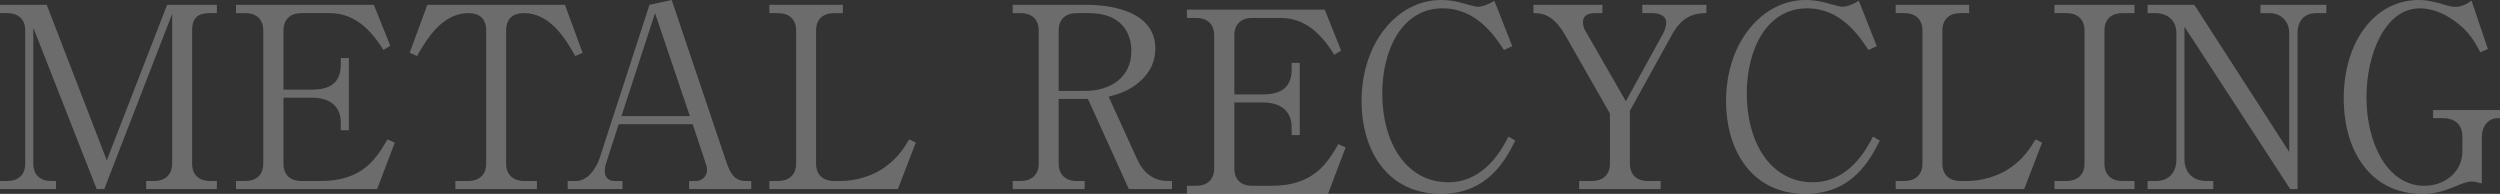
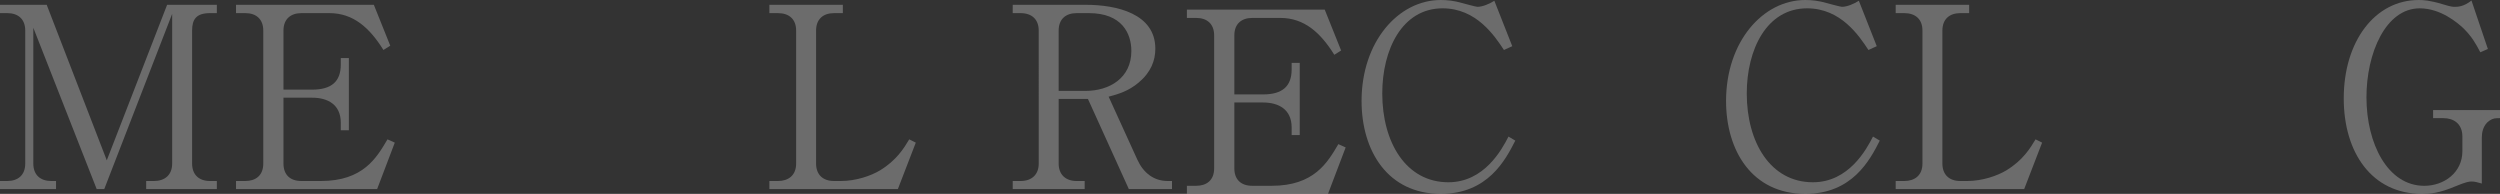
<svg xmlns="http://www.w3.org/2000/svg" id="_レイヤー_2" viewBox="0 0 1394.192 108.118">
  <rect x="0" y="0" width="1394.192" height="108.118" fill="#333333" stroke="none" />
  <defs>
    <style>.cls-1{fill:none;opacity:.28;}.cls-2{fill:#fff;}</style>
  </defs>
  <g id="_レイヤー_1-2">
    <g class="cls-1">
      <path class="cls-2" d="m96.012,7.743l-37.869,97.702h-4.223L18.583,15.486v75.739c0,6.337,3.942,9.713,9.995,9.713h2.675v4.507H0v-4.507h4.083c5.912,0,9.995-3.237,9.995-9.713V17.036c0-6.337-3.942-9.713-9.995-9.713H0V2.677h26.045l33.504,86.719L93.195,2.677h27.735v4.647h-3.802c-7.743,0-9.995,3.517-9.995,9.713v74.189c0,6.053,3.66,9.713,9.995,9.713h3.802v4.507h-39.418v-4.507h4.363c6.053,0,10.136-3.377,10.136-9.713V7.743Z" />
      <path class="cls-2" d="m158.086,54.482v36.743c0,6.053,3.52,9.713,9.995,9.713h10.84c23.651,0,31.113-12.95,37.166-23.226l4.083,1.83-9.855,25.903h-78.695v-4.507h5.208c5.772,0,9.996-3.097,9.996-9.713V17.036c0-6.337-3.943-9.713-9.996-9.713h-5.208V2.677h76.865l9.15,22.806-3.8,2.393c-7.743-12.39-16.753-20.553-30.128-20.553h-15.626c-5.912,0-9.995,3.237-9.995,9.713v32.943h16.05c10.698,0,15.906-4.507,15.906-13.94v-3.66h4.505v40.263h-4.505v-4.223c0-10.136-7.32-13.936-15.906-13.936h-16.05Z" />
-       <path class="cls-2" d="m315.05,2.677l9.853,26.746-4.082,1.83c-5.068-8.867-13.656-23.93-28.578-23.93-7.18,0-9.996,4.08-9.996,9.713v74.189c0,6.197,3.943,9.713,10.136,9.713h7.04v4.507h-45.473v-4.507h7.18c5.913,0,9.995-3.237,9.995-9.713V17.036c0-6.9-3.942-9.713-9.853-9.713-15.065,0-23.651,15.203-28.72,23.93l-4.083-1.83,9.855-26.746h76.725Z" />
-       <path class="cls-2" d="m345.028,69.266l-6.898,21.396c-.422,1.127-.843,2.537-.843,4.647,0,5.21,3.942,5.63,5.912,5.63h3.942v4.507h-30.548v-4.507h4.645c5.913,0,10.981-6.053,13.233-12.95L362.202,2.677l12.39-2.677,30.829,91.368c2.817,8.163,6.477,9.57,10.418,9.57h3.097v4.507h-34.631v-4.507h4.223c2.112,0,5.772-1.97,5.772-6.193,0-1.547-.422-2.533-1.267-5.207l-6.757-20.273h-41.249Zm20.273-61.942l-18.725,57.436h38.153l-19.428-57.436Z" />
      <path class="cls-2" d="m470.032,7.323h-4.928c-6.053,0-9.995,3.377-9.995,9.713v74.189c0,5.913,3.52,9.713,9.995,9.713h3.802c8.587,0,16.893-2.953,21.82-5.91,9.292-5.633,13.375-12.39,16.331-17.316l3.66,1.83-9.995,25.903h-71.657v-4.507h4.787c5.772,0,10.136-3.097,10.136-9.713V17.036c0-6.337-3.942-9.713-10.136-9.713h-4.787V2.677h40.968v4.647Z" />
      <path class="cls-2" d="m605.452,2.677c17.316,0,38.854,4.927,38.854,24.496,0,6.473-2.393,13.09-9.292,18.863-5.772,4.787-10.98,6.337-16.751,7.883l16.048,35.196c3.238,7.04,8.87,11.823,16.893,11.823h2.393v4.507h-24.073l-22.806-50.259h-16.33v36.039c0,6.197,3.942,9.713,9.995,9.713h4.505v4.507h-40.121v-4.507h4.363c6.195,0,10.136-3.517,10.136-9.713V17.036c0-6.053-3.66-9.713-10.136-9.713h-4.363V2.677h40.684Zm-15.063,48.006h15.063c13.093,0,25.481-7.04,25.481-22.243,0-9.713-5.208-21.116-23.651-21.116h-6.898c-6.053,0-9.995,3.377-9.995,9.713v33.646Z" />
      <path class="cls-2" d="m688.365,57.156v36.743c0,6.053,3.52,9.713,9.995,9.713h10.84c23.651,0,31.113-12.95,37.166-23.226l4.083,1.83-9.855,25.903h-78.695v-4.507h5.208c5.773,0,9.996-3.097,9.996-9.713V19.71c0-6.337-3.943-9.713-9.996-9.713h-5.208v-4.647h76.865l9.15,22.806-3.8,2.393c-7.743-12.39-16.753-20.553-30.128-20.553h-15.626c-5.912,0-9.995,3.237-9.995,9.713v32.943h16.048c10.7,0,15.908-4.507,15.908-13.94v-3.66h4.505v40.263h-4.505v-4.223c0-10.136-7.32-13.936-15.908-13.936h-16.048Z" />
      <path class="cls-2" d="m838.713,27.876c-5.21-7.883-15.345-23.23-34.209-23.23-22.525,0-33.646,22.946-33.646,47.443,0,27.313,13.233,49.556,36.883,49.556,19.991,0,29.846-18.303,33.506-25.483l3.802,2.253c-5.492,10.84-15.345,29.703-41.531,29.703-29.705,0-44.204-24.073-44.204-51.806,0-32.943,20.413-56.312,44.204-56.312,3.52,0,7.603.423,11.826,1.69,1.127.283,7.743,2.113,8.587,2.113,2.957,0,6.758-1.69,9.433-3.38l9.995,25.34-4.645,2.113Z" />
-       <path class="cls-2" d="m951.611,7.323c-6.898,0-13.515,1.83-19.005,11.683l-23.651,42.796v29.423c0,6.053,3.662,9.713,10.136,9.713h7.04v4.507h-45.473v-4.507h7.04c6.193,0,10.135-3.517,10.135-9.713v-27.873l-25.058-43.923c-6.758-11.686-13.093-12.106-17.598-12.106V2.677h38.433v4.647h-3.942c-4.223,0-6.898,1.407-6.898,5.067,0,2.253.845,3.943,1.127,4.363l22.806,39.699,20.835-37.869c.705-1.267,1.69-4.08,1.69-5.91,0-4.507-5.068-5.35-7.743-5.35h-5.632V2.677h35.758v4.647Z" />
      <path class="cls-2" d="m1041.984,27.876c-5.21-7.883-15.346-23.23-34.209-23.23-22.525,0-33.646,22.946-33.646,47.443,0,27.313,13.233,49.556,36.883,49.556,19.991,0,29.846-18.303,33.506-25.483l3.802,2.253c-5.492,10.84-15.345,29.703-41.531,29.703-29.703,0-44.204-24.073-44.204-51.806,0-32.943,20.413-56.312,44.204-56.312,3.52,0,7.603.423,11.826,1.69,1.127.283,7.743,2.113,8.587,2.113,2.957,0,6.758-1.69,9.433-3.38l9.995,25.34-4.645,2.113Z" />
      <path class="cls-2" d="m1098.15,7.323h-4.928c-6.053,0-9.995,3.377-9.995,9.713v74.189c0,5.913,3.52,9.713,9.995,9.713h3.802c8.587,0,16.893-2.953,21.82-5.91,9.292-5.633,13.375-12.39,16.331-17.316l3.66,1.83-9.995,25.903h-71.657v-4.507h4.787c5.772,0,10.136-3.097,10.136-9.713V17.036c0-6.337-3.942-9.713-10.136-9.713h-4.787V2.677h40.968v4.647Z" />
-       <path class="cls-2" d="m1190.355,7.323h-6.76c-5.77,0-9.993,3.097-9.993,9.713v74.189c0,6.337,3.94,9.713,9.993,9.713h6.76v4.507h-44.628v-4.507h6.617c5.772,0,10.135-3.097,10.135-9.713V17.036c0-6.337-3.942-9.713-10.135-9.713h-6.617V2.677h44.628v4.647Z" />
-       <path class="cls-2" d="m1277.214,105.445l-58.989-90.522v73.769c0,7.32,4.507,12.246,12.25,12.246h3.8v4.507h-36.603v-4.507h4.507c6.897,0,11.543-4.08,11.543-12.246V18.303c0-6.9-5.07-10.98-11.543-10.98h-4.507V2.677h26.043l52.936,82.075V18.443c0-6.757-4.787-11.12-10.983-11.12h-5.067V2.677h36.743v4.647h-5.35c-6.617,0-10.7,3.8-10.7,11.12v87.002h-4.08Z" />
      <path class="cls-2" d="m1384.058,102.348c-2.677-.703-3.803-1.127-5.773-1.127-1.127,0-2.817.14-8.587,2.533-9.573,4.083-14.643,4.363-19.006,4.363-28.016,0-43.643-23.086-43.643-53.212,0-31.956,17.456-54.906,41.813-54.906,2.533,0,6.053.143,13.513,2.393,4.507,1.41,5.633,1.41,6.617,1.41,1.41,0,4.93,0,9.293-3.52l9.15,27.03-4.223,1.83c-2.673-5.067-4.787-8.87-9.713-13.656-3.097-2.813-12.39-10.84-24.073-10.84-19.006,0-29.706,25.06-29.706,49.556,0,25.903,11.826,49.413,32.239,49.413,11.123,0,21.256-7.46,21.256-19.286v-8.167c0-7.46-5.207-10.276-10.556-10.276h-5.773v-4.503h37.306v4.503c-2.533,0-3.8,0-5.91,1.407-3.663,2.537-4.223,6.9-4.223,9.293v25.763Z" />
    </g>
  </g>
</svg>